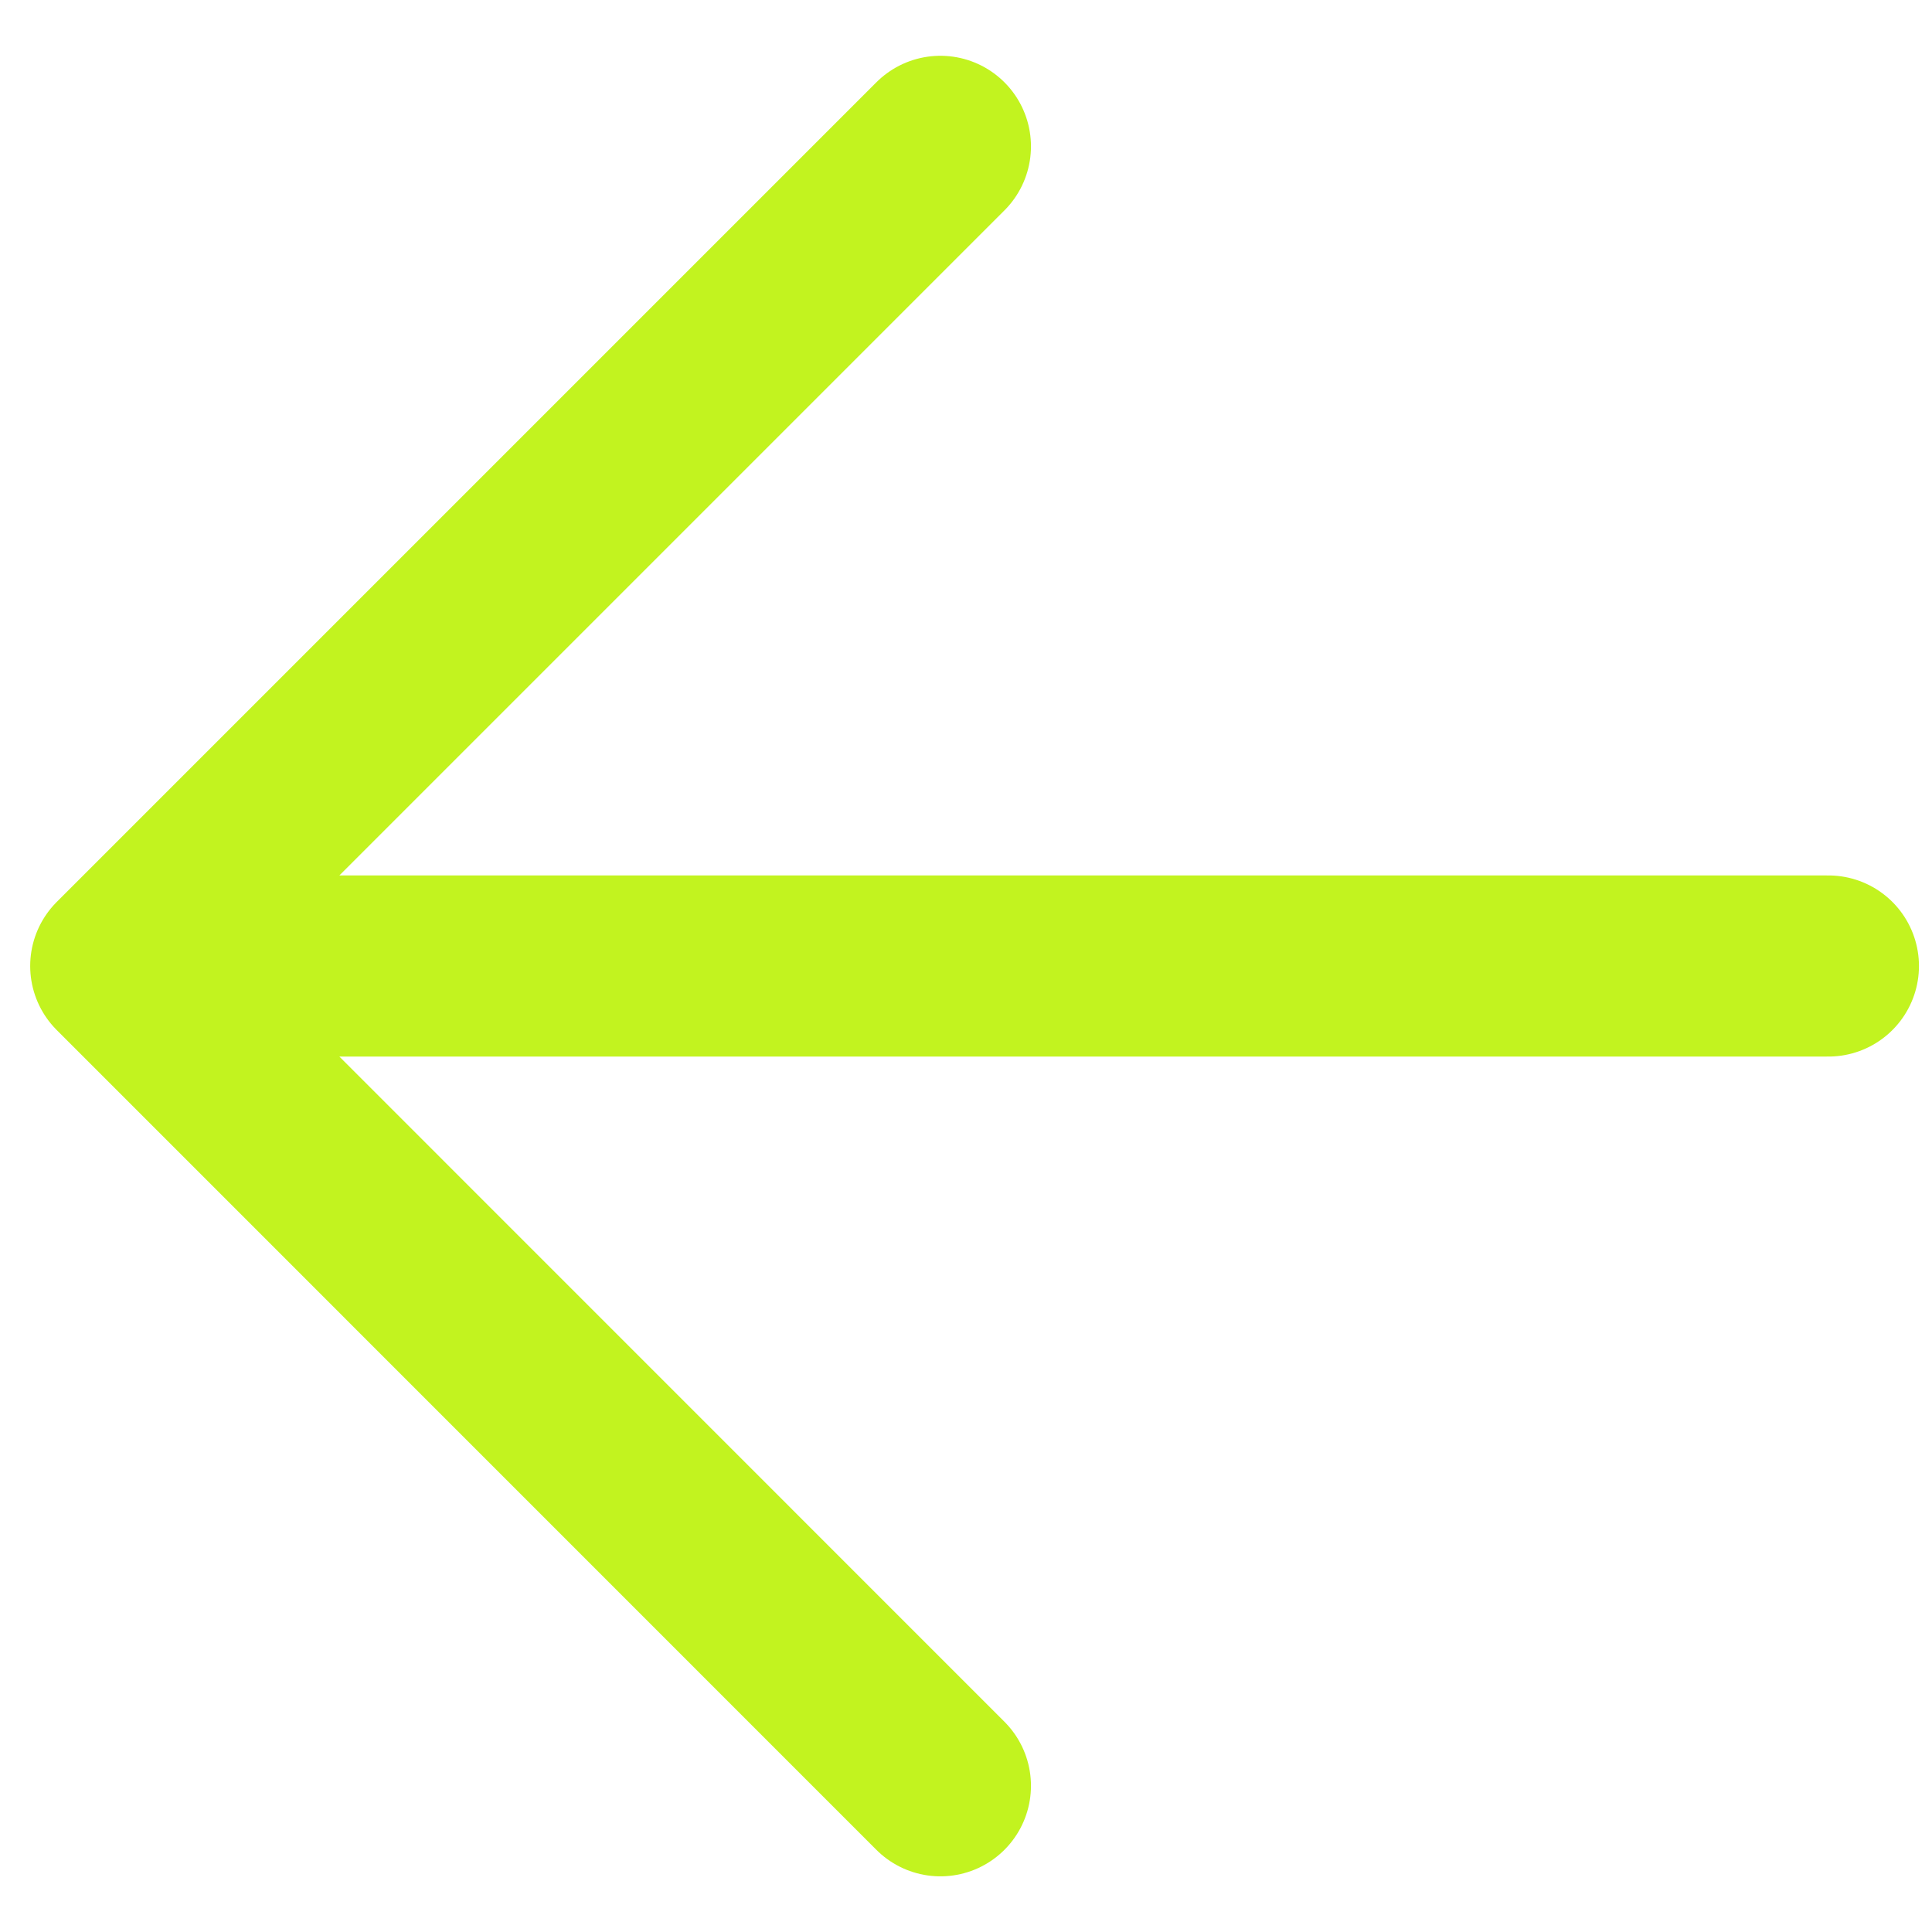
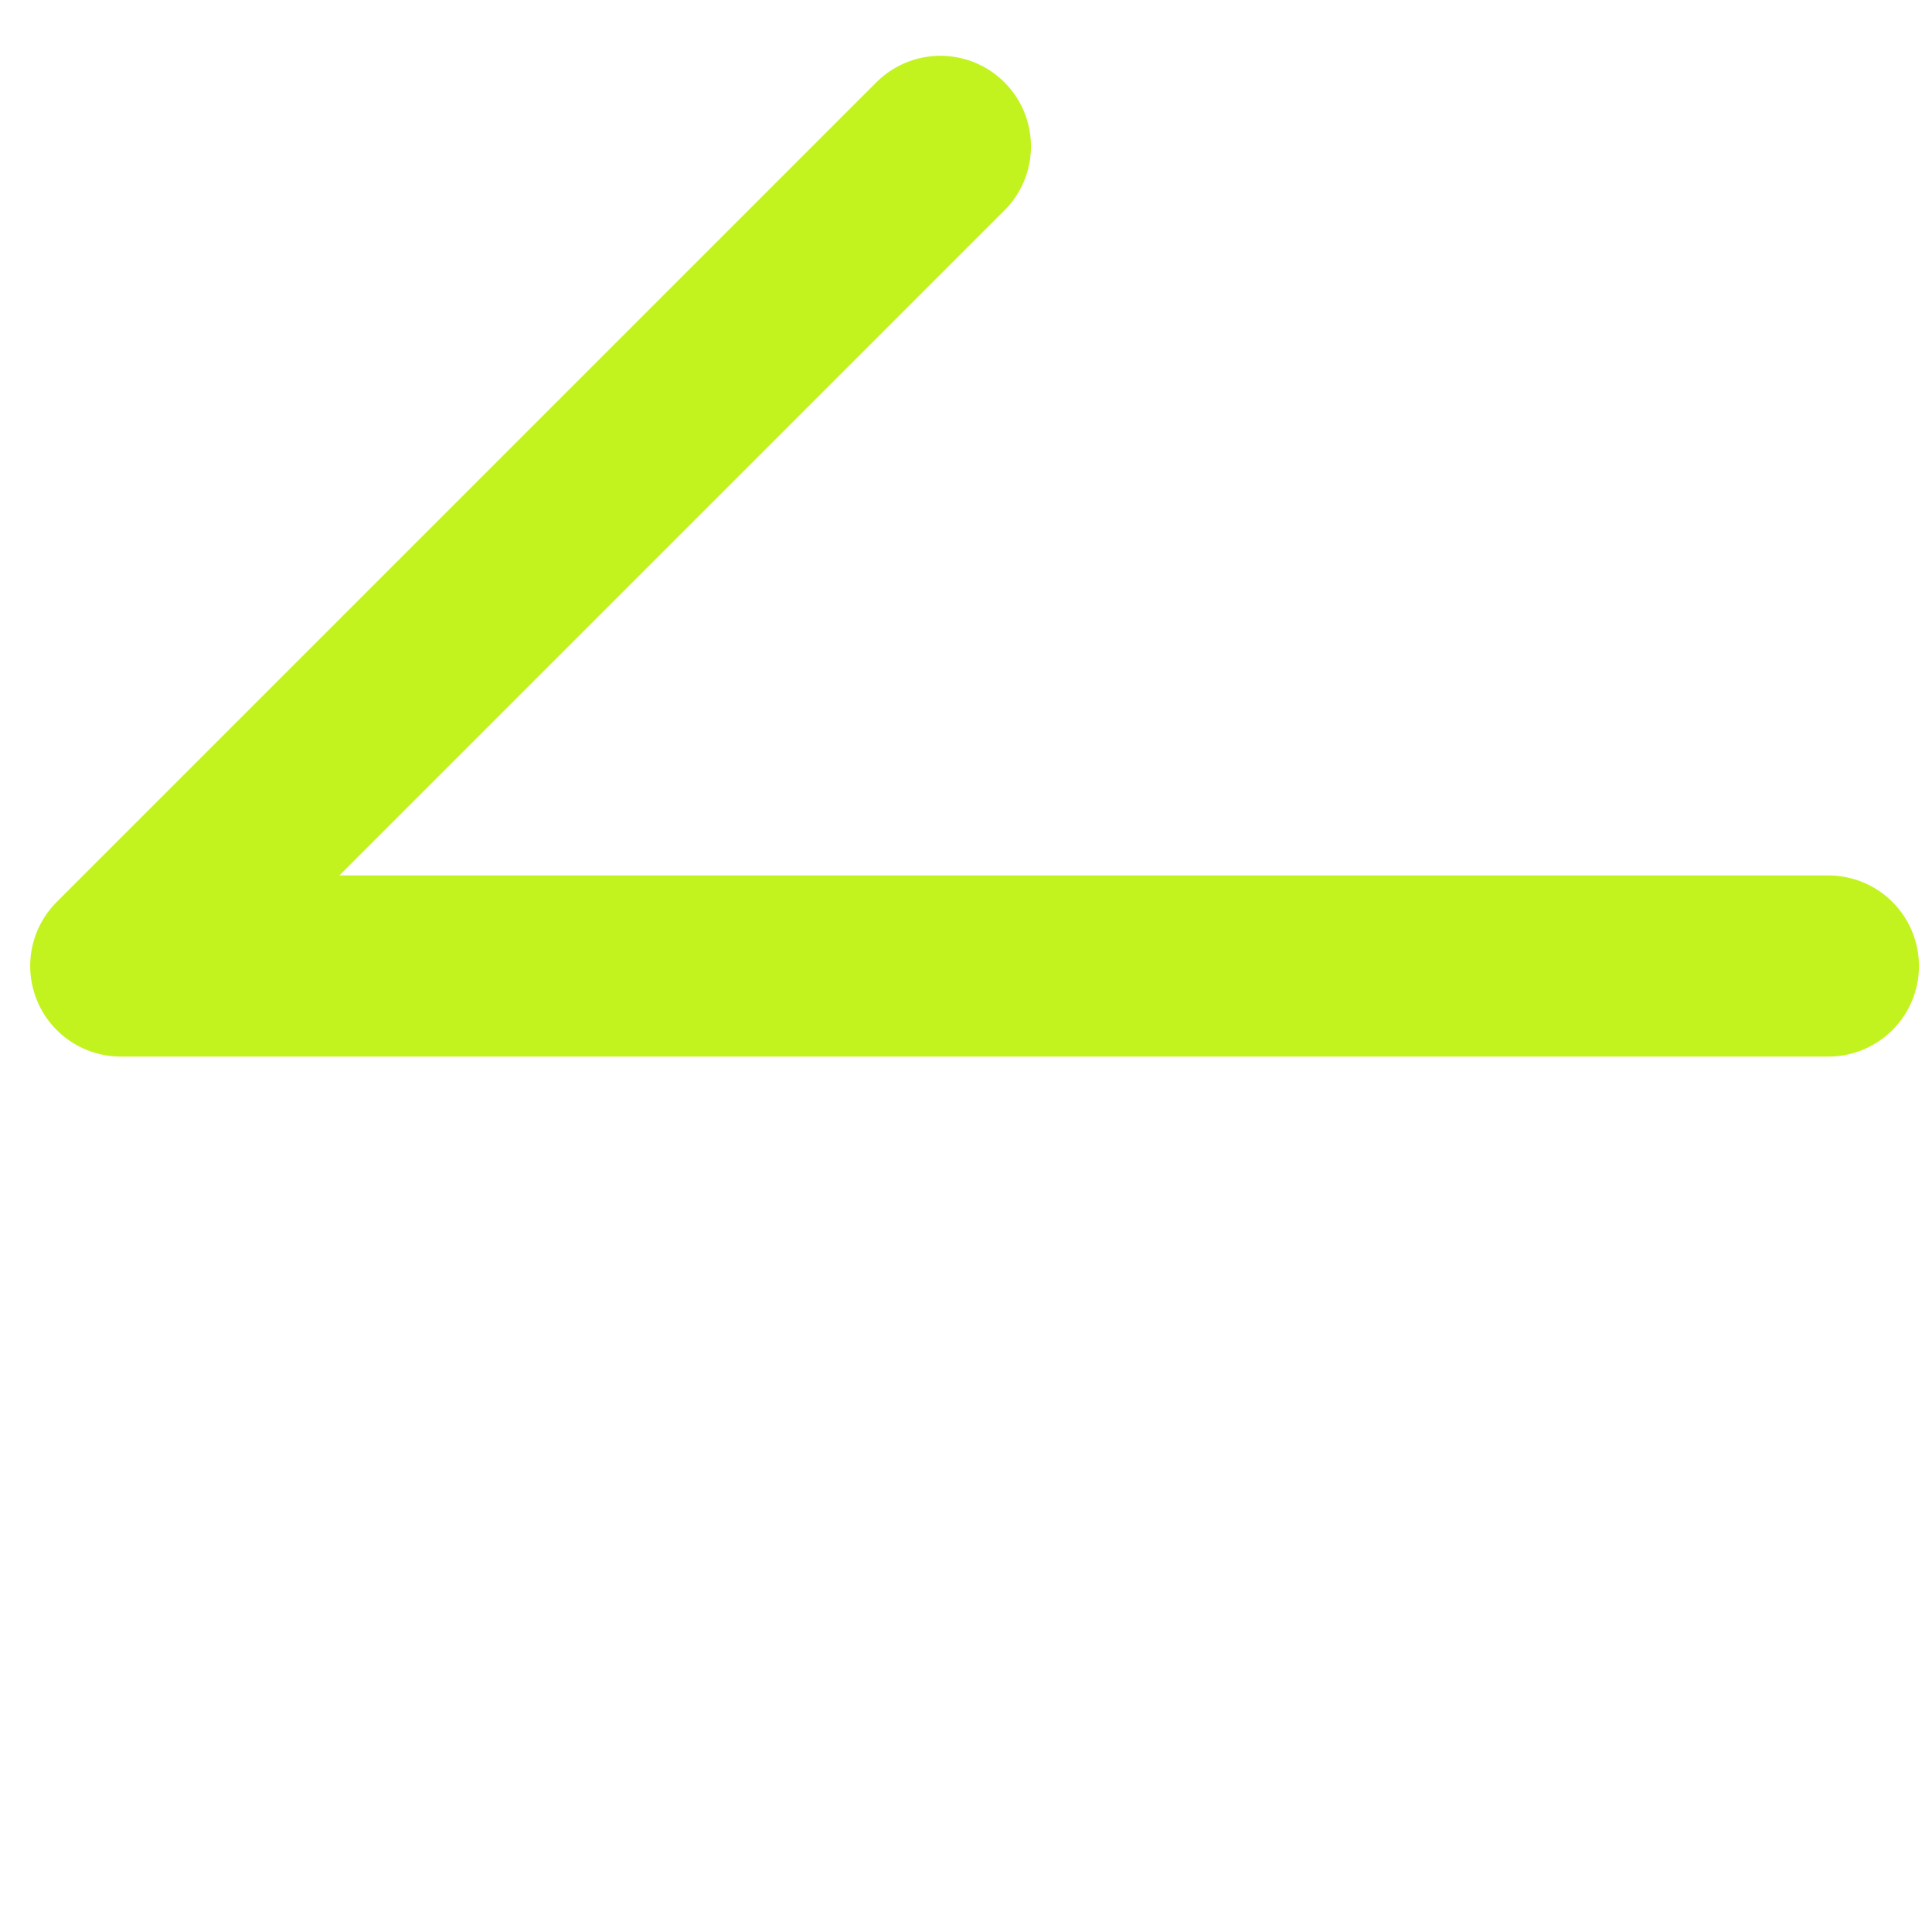
<svg xmlns="http://www.w3.org/2000/svg" width="16" height="16" viewBox="0 0 16 16" fill="none">
-   <path d="M15.142 8L1 8M1 8L7.788 1.212M1 8L7.788 14.789" stroke="#C2F31F" stroke-width="1.5" stroke-linecap="round" stroke-linejoin="round" />
+   <path d="M15.142 8L1 8M1 8L7.788 1.212M1 8" stroke="#C2F31F" stroke-width="1.5" stroke-linecap="round" stroke-linejoin="round" />
</svg>